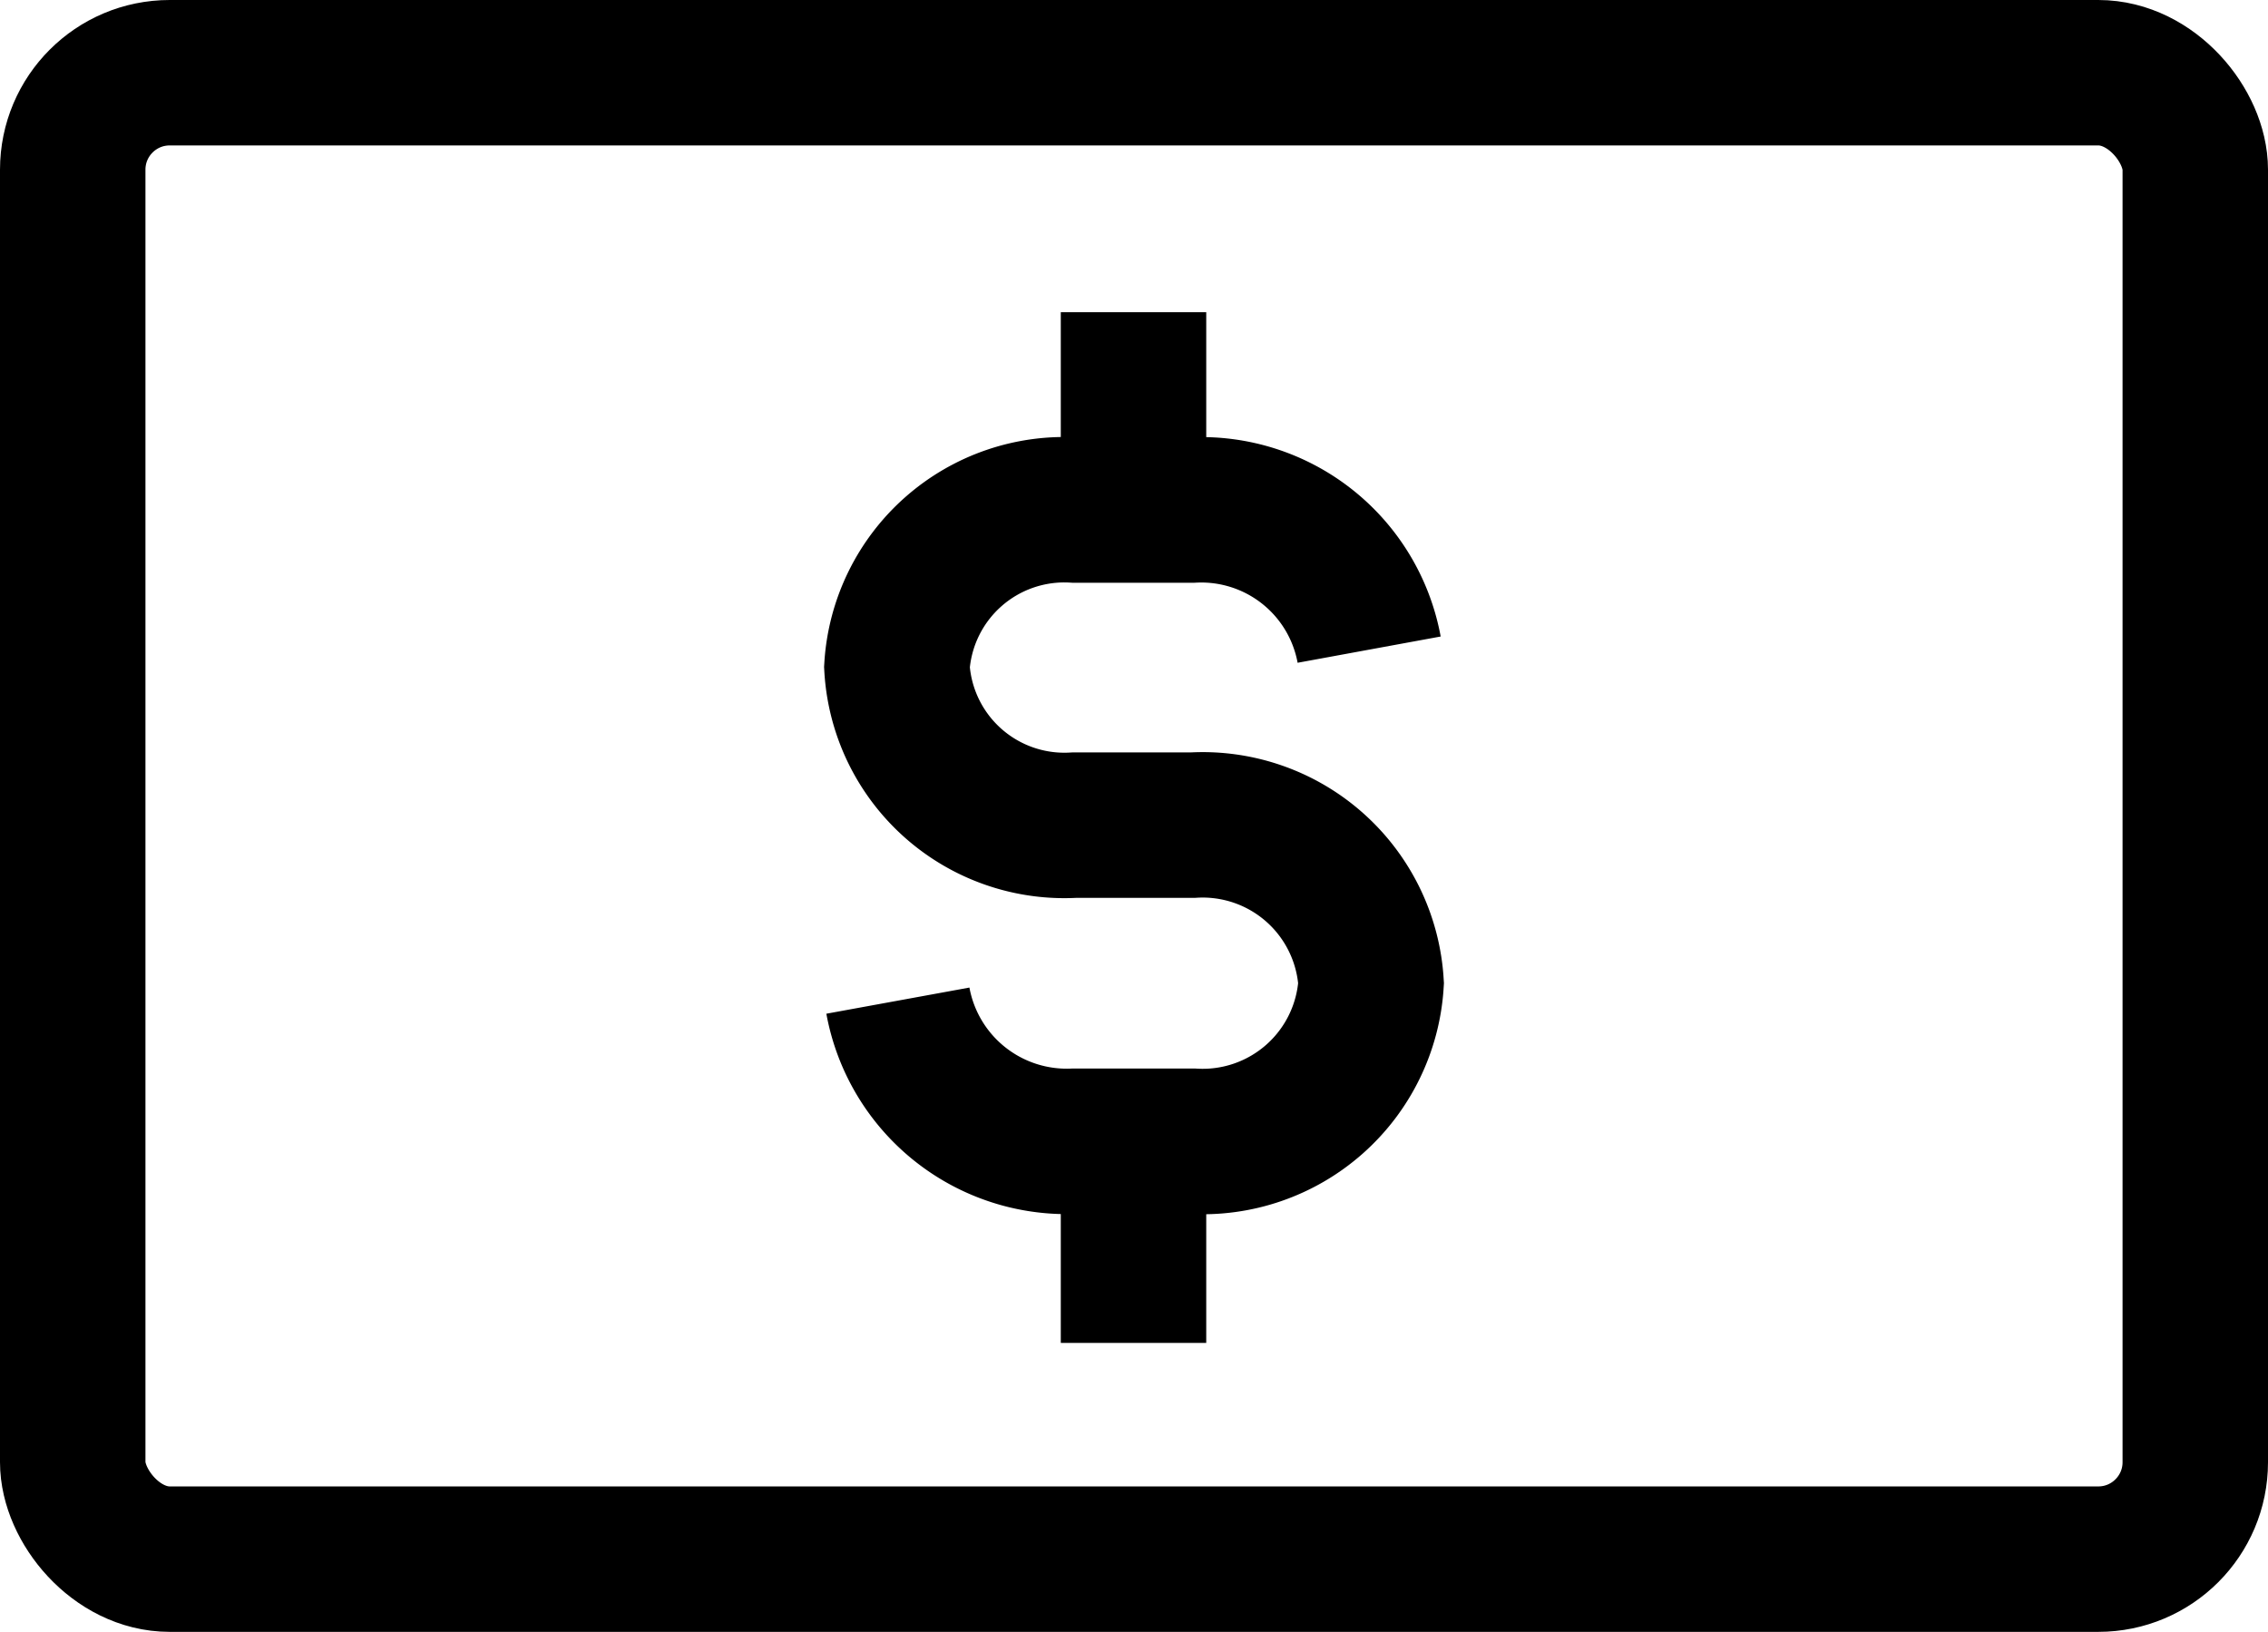
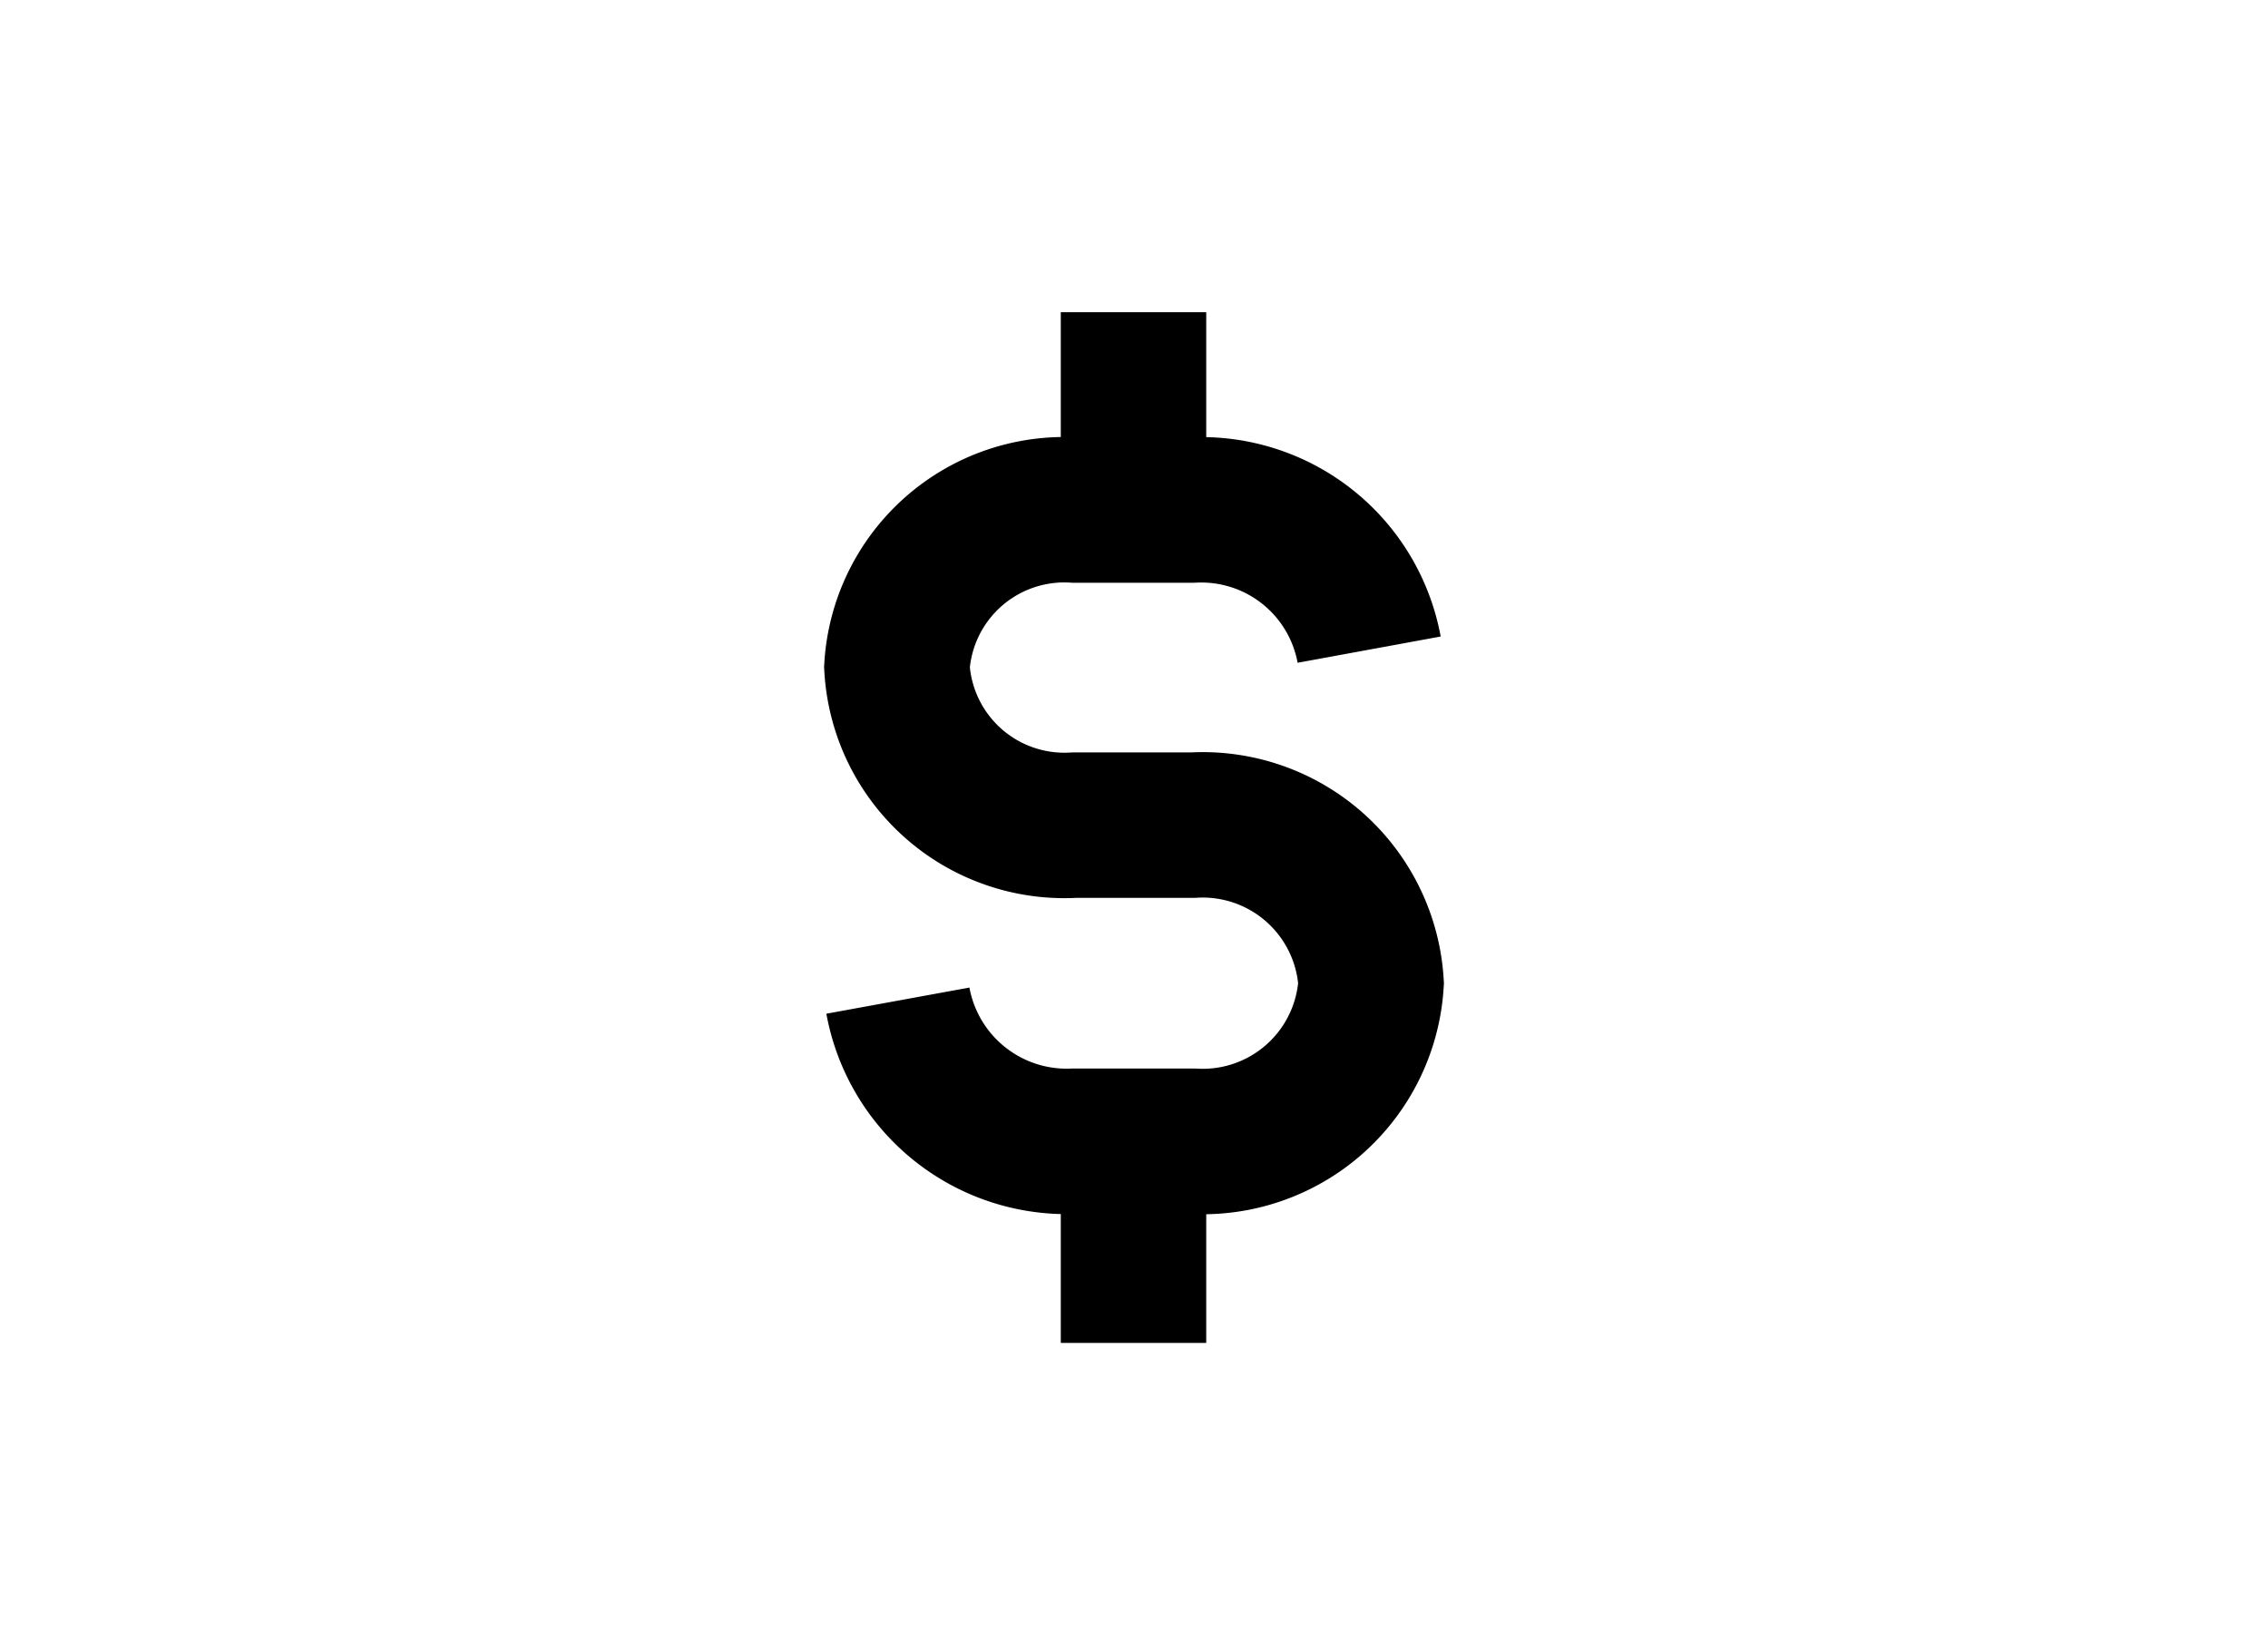
<svg xmlns="http://www.w3.org/2000/svg" viewBox="0 0 23.39 16.83">
  <title>profile_offers</title>
  <g id="Layer_2" data-name="Layer 2">
    <g id="Financial_Companies" data-name="Financial Companies">
-       <rect x="0.75" y="0.75" width="21.89" height="15.33" rx="1" ry="1" style="fill:none;stroke:#000;stroke-miterlimit:10;stroke-width:1.5px" />
      <path d="M14.12,6.7A1.76,1.76,0,0,0,12.3,5.26H11.08A1.73,1.73,0,0,0,9.25,6.88a1.73,1.73,0,0,0,1.83,1.63H12.3a1.74,1.74,0,0,1,1.84,1.63,1.74,1.74,0,0,1-1.84,1.63H11.08a1.77,1.77,0,0,1-1.82-1.45m2.43-7.1V4.85m0,9V12.18" style="fill:none;stroke:#000;stroke-miterlimit:10;stroke-width:1.5px" />
    </g>
  </g>
</svg>